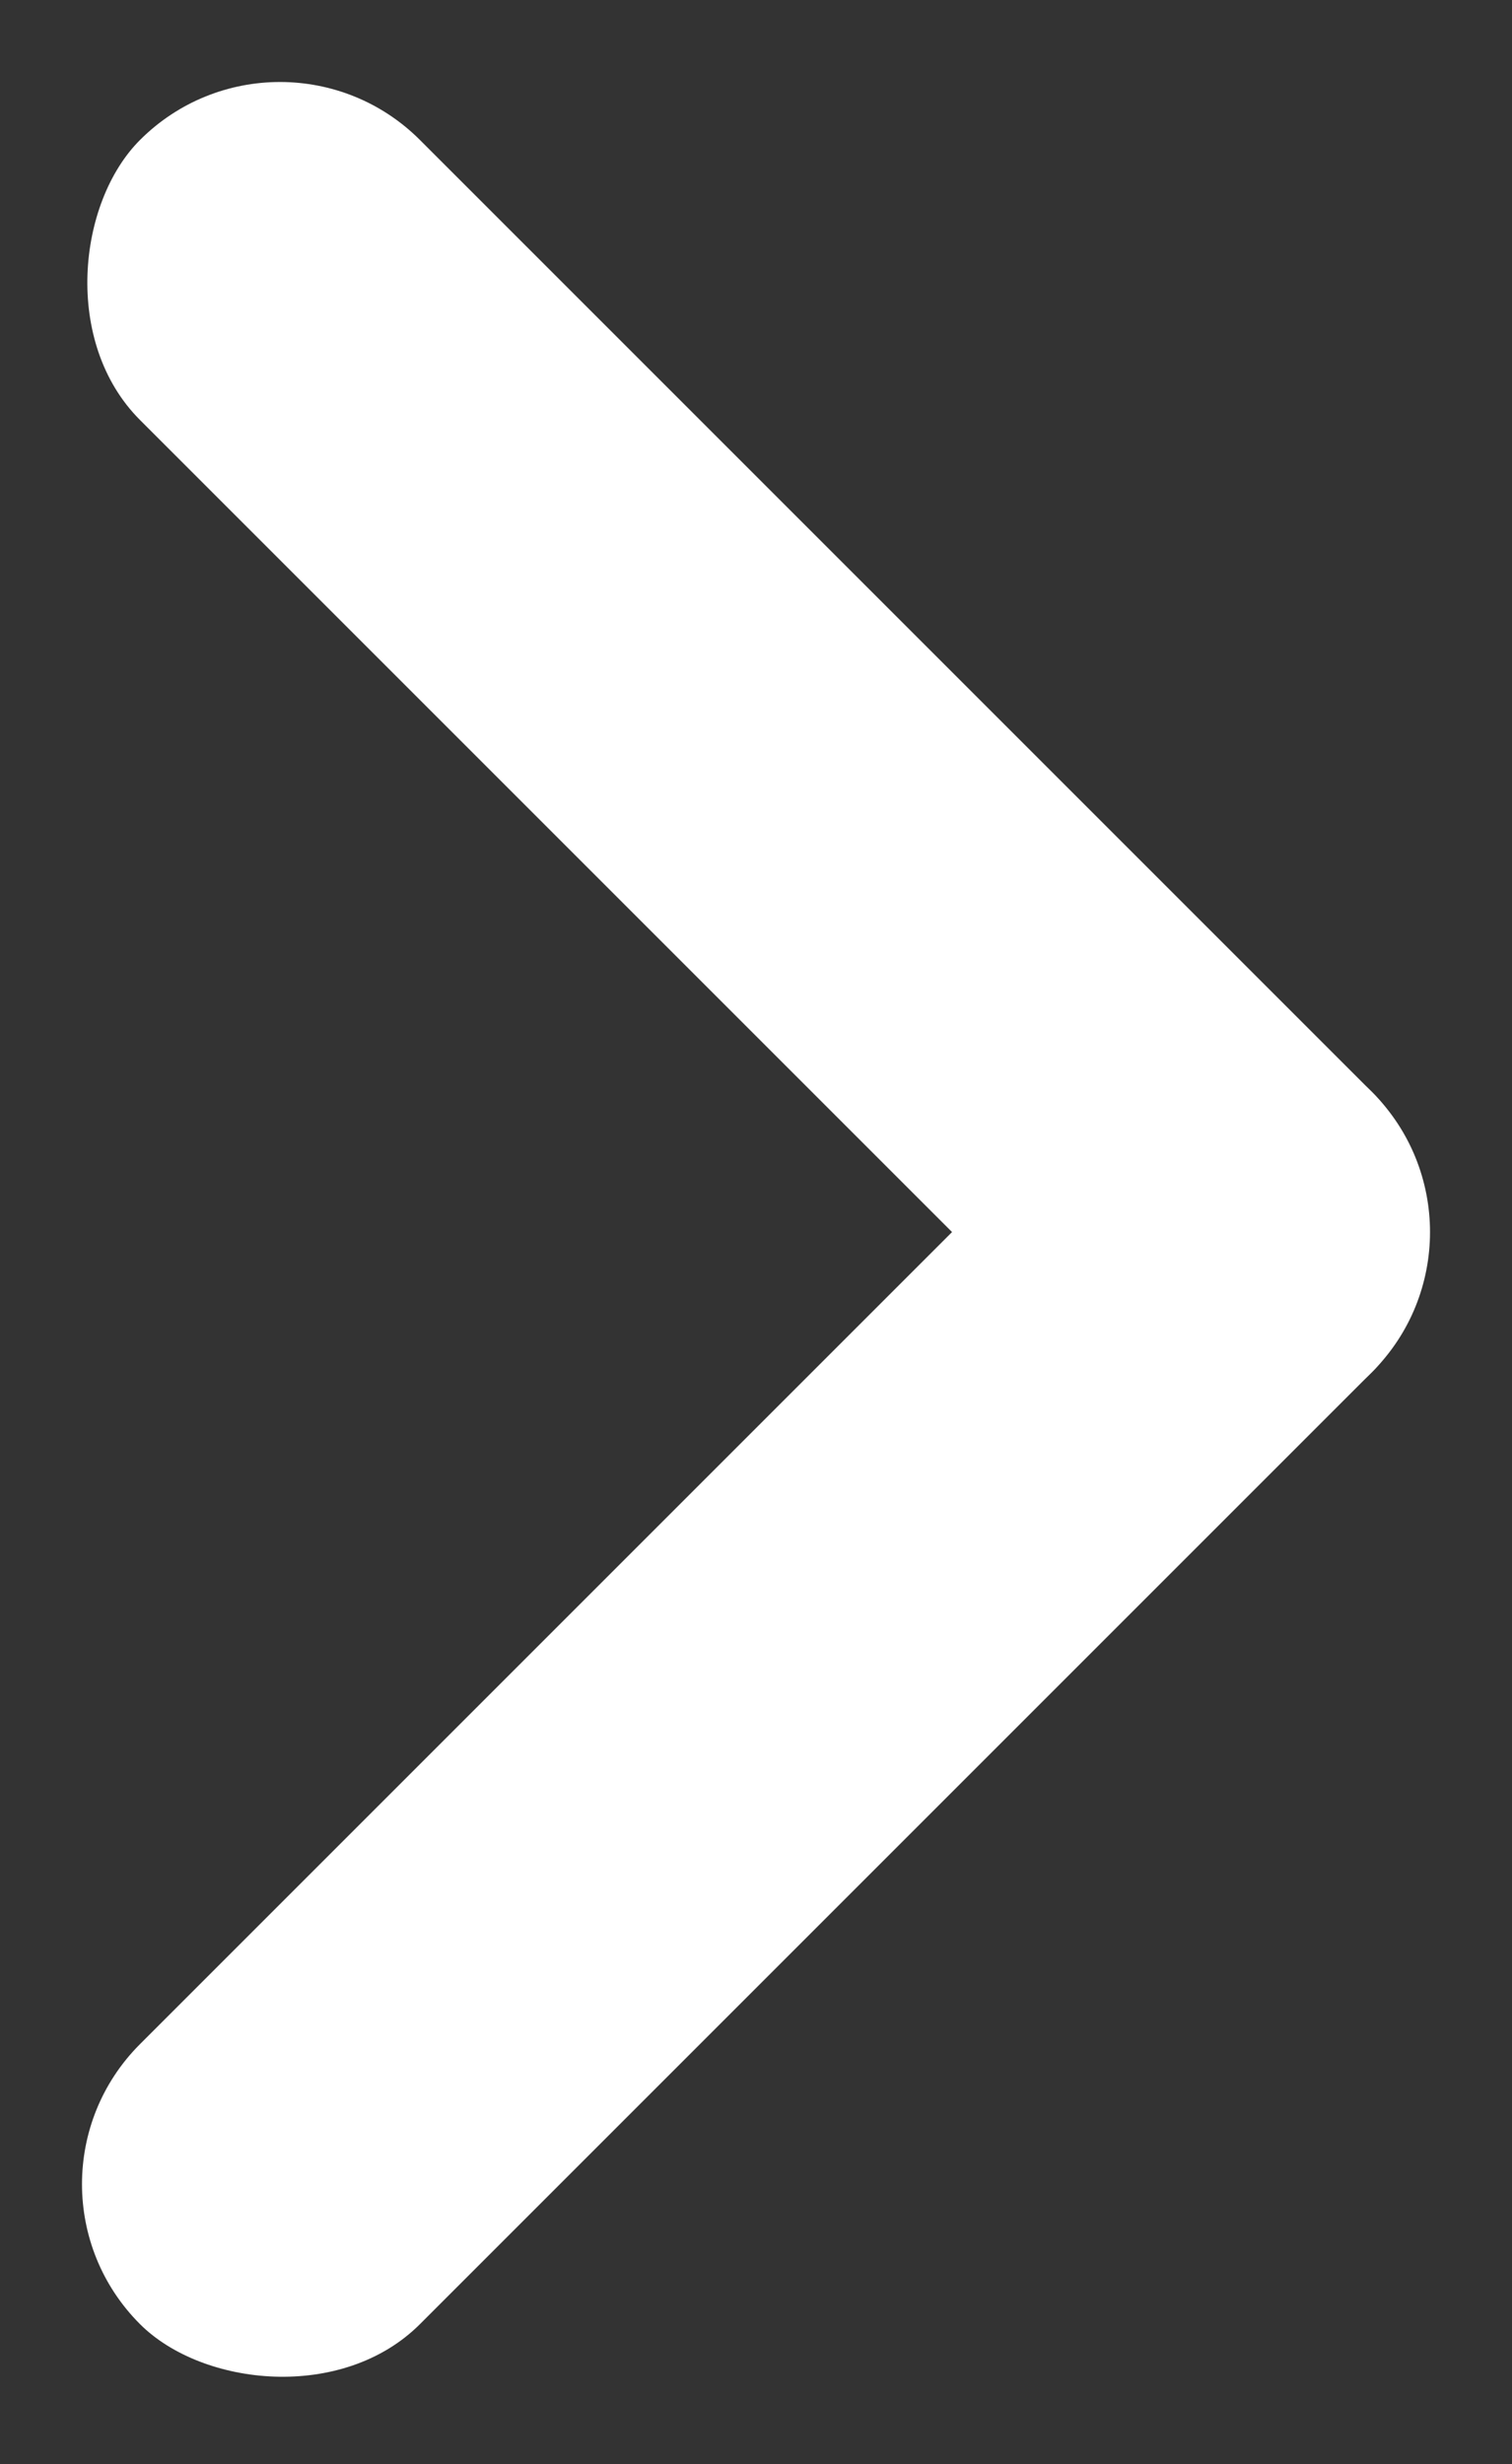
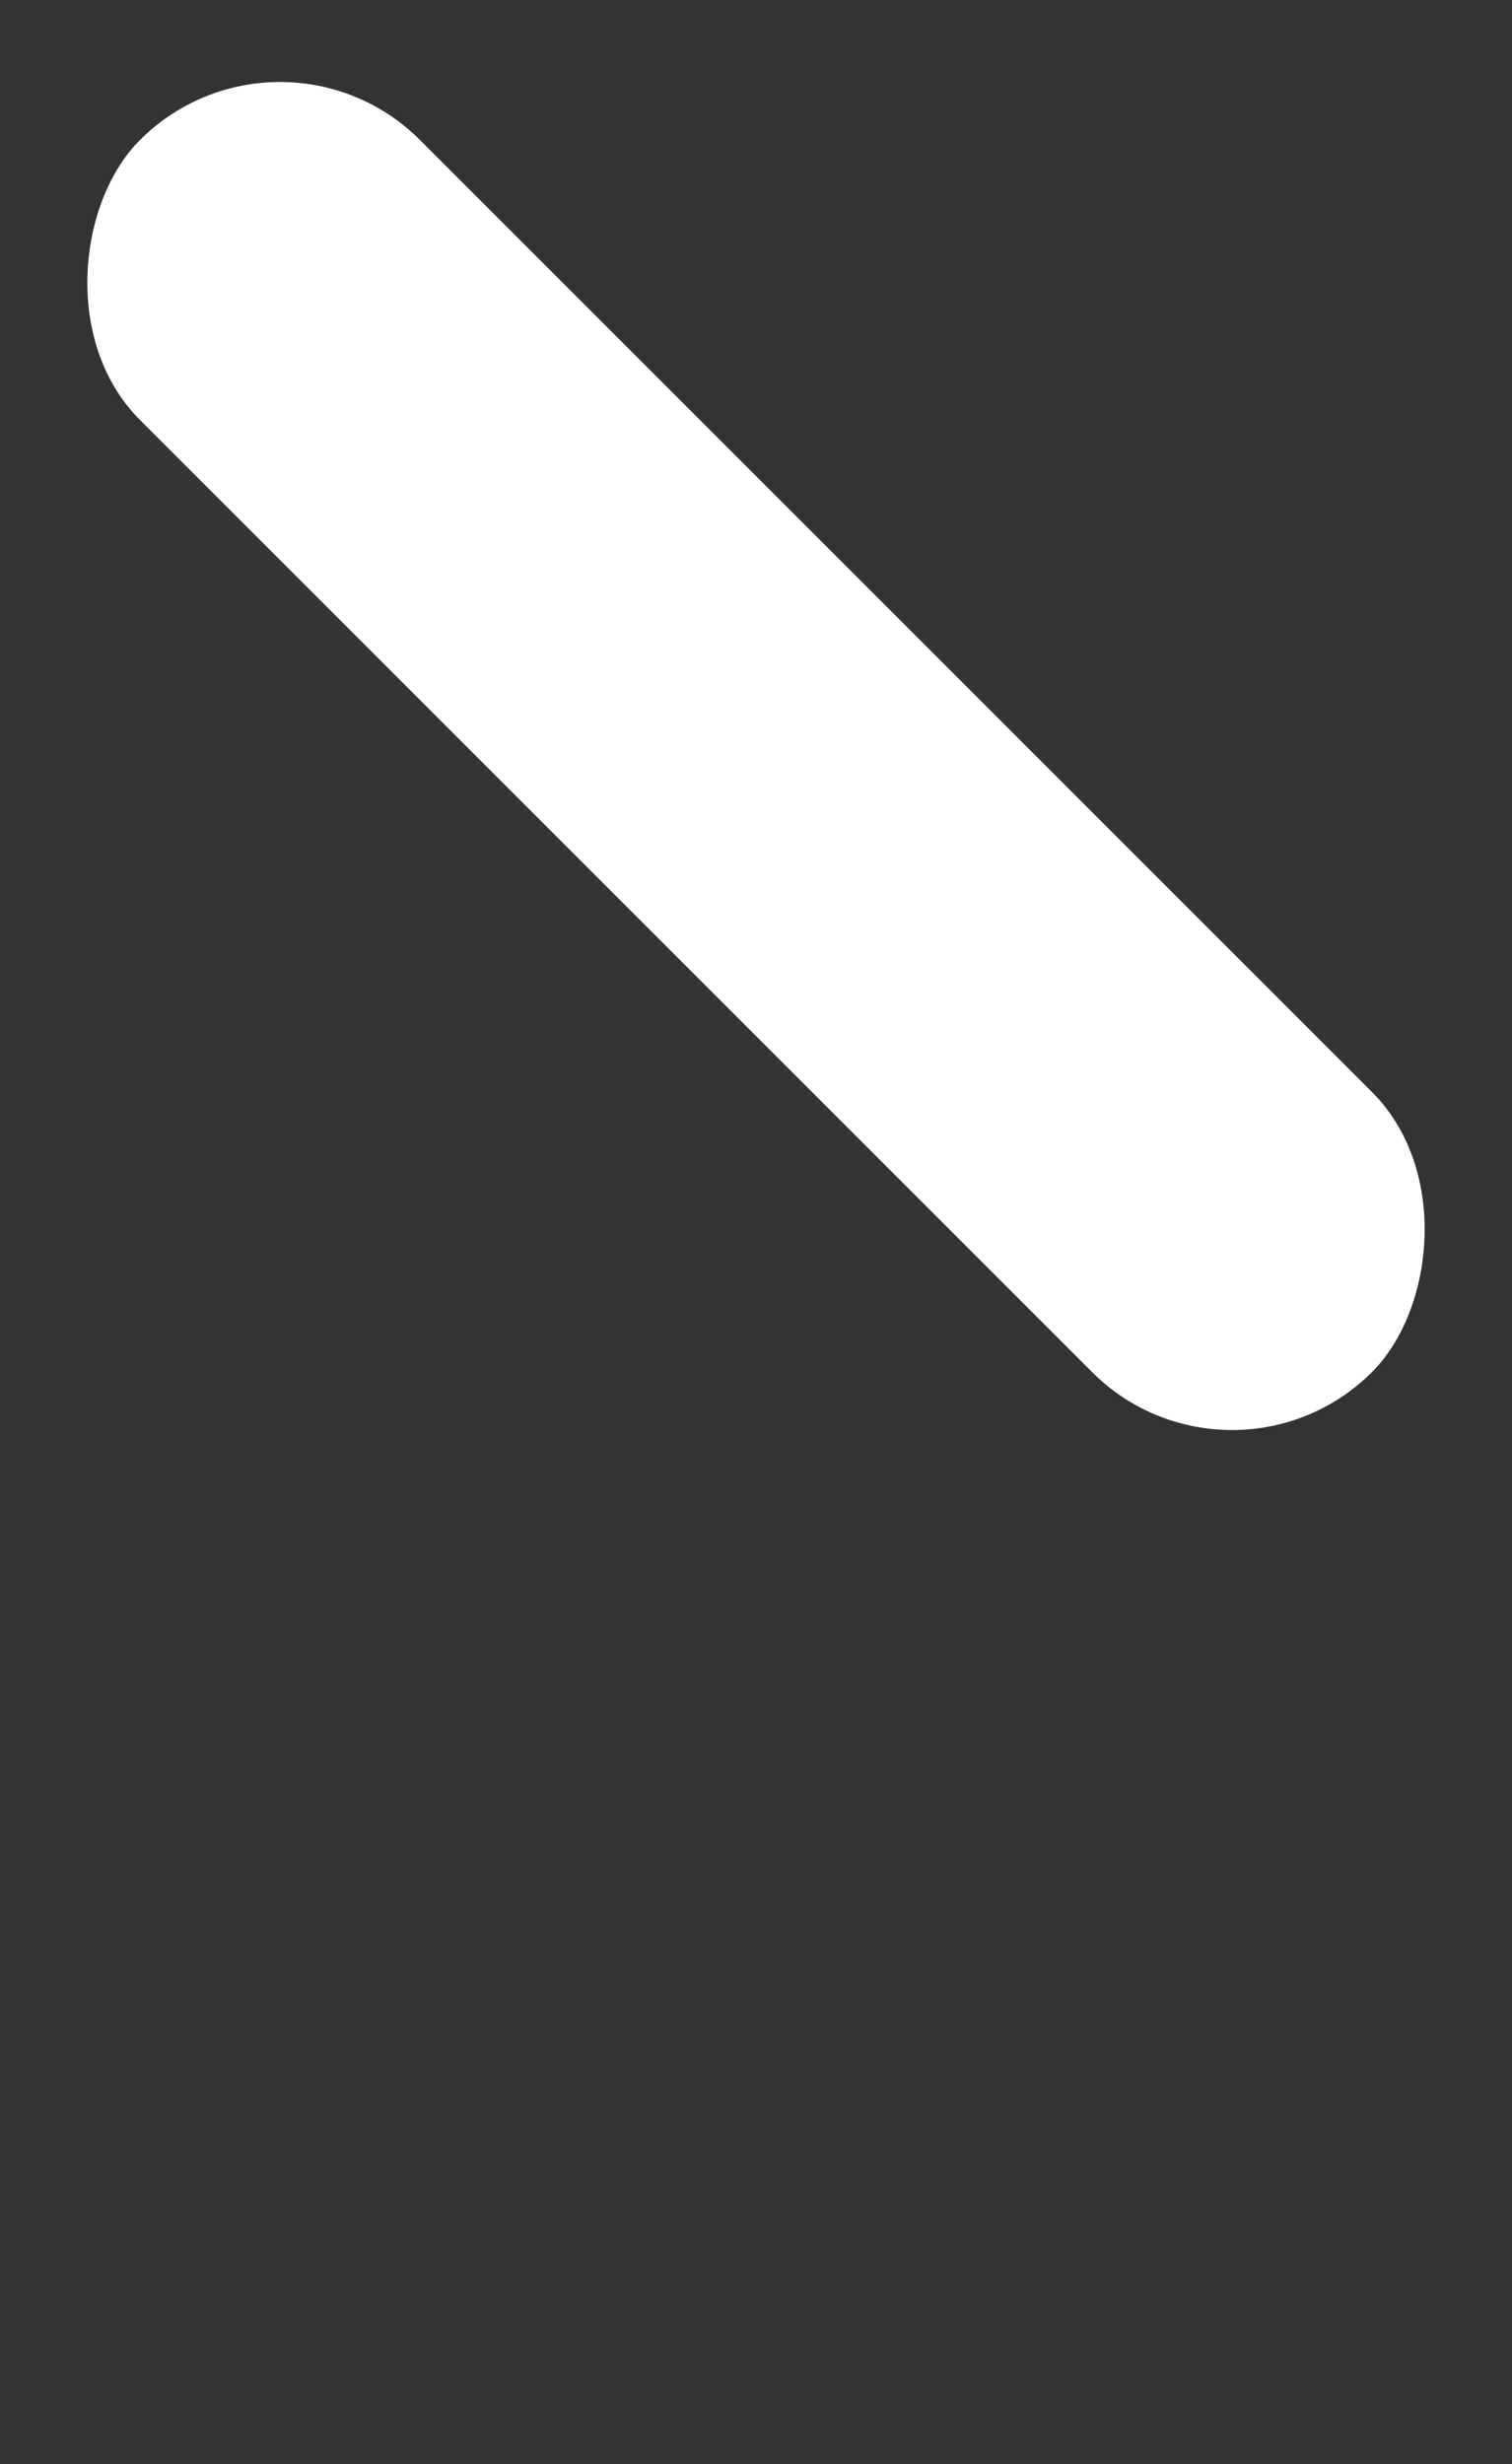
<svg xmlns="http://www.w3.org/2000/svg" width="40.714" height="66.351" viewBox="0 0 40.714 66.351">
  <rect x="0" y="0" width="40.714" height="66.351" fill="#333333" stroke="none" />
  <g id="Group_1867" data-name="Group 1867" transform="translate(7.539) rotate(45)">
-     <rect id="Rectangle_851" data-name="Rectangle 851" width="46.917" height="10.662" rx="5.331" transform="translate(46.917) rotate(90)" fill="#fff" />
    <rect id="Rectangle_907" data-name="Rectangle 907" width="46.917" height="10.662" rx="5.331" fill="#fff" />
  </g>
</svg>